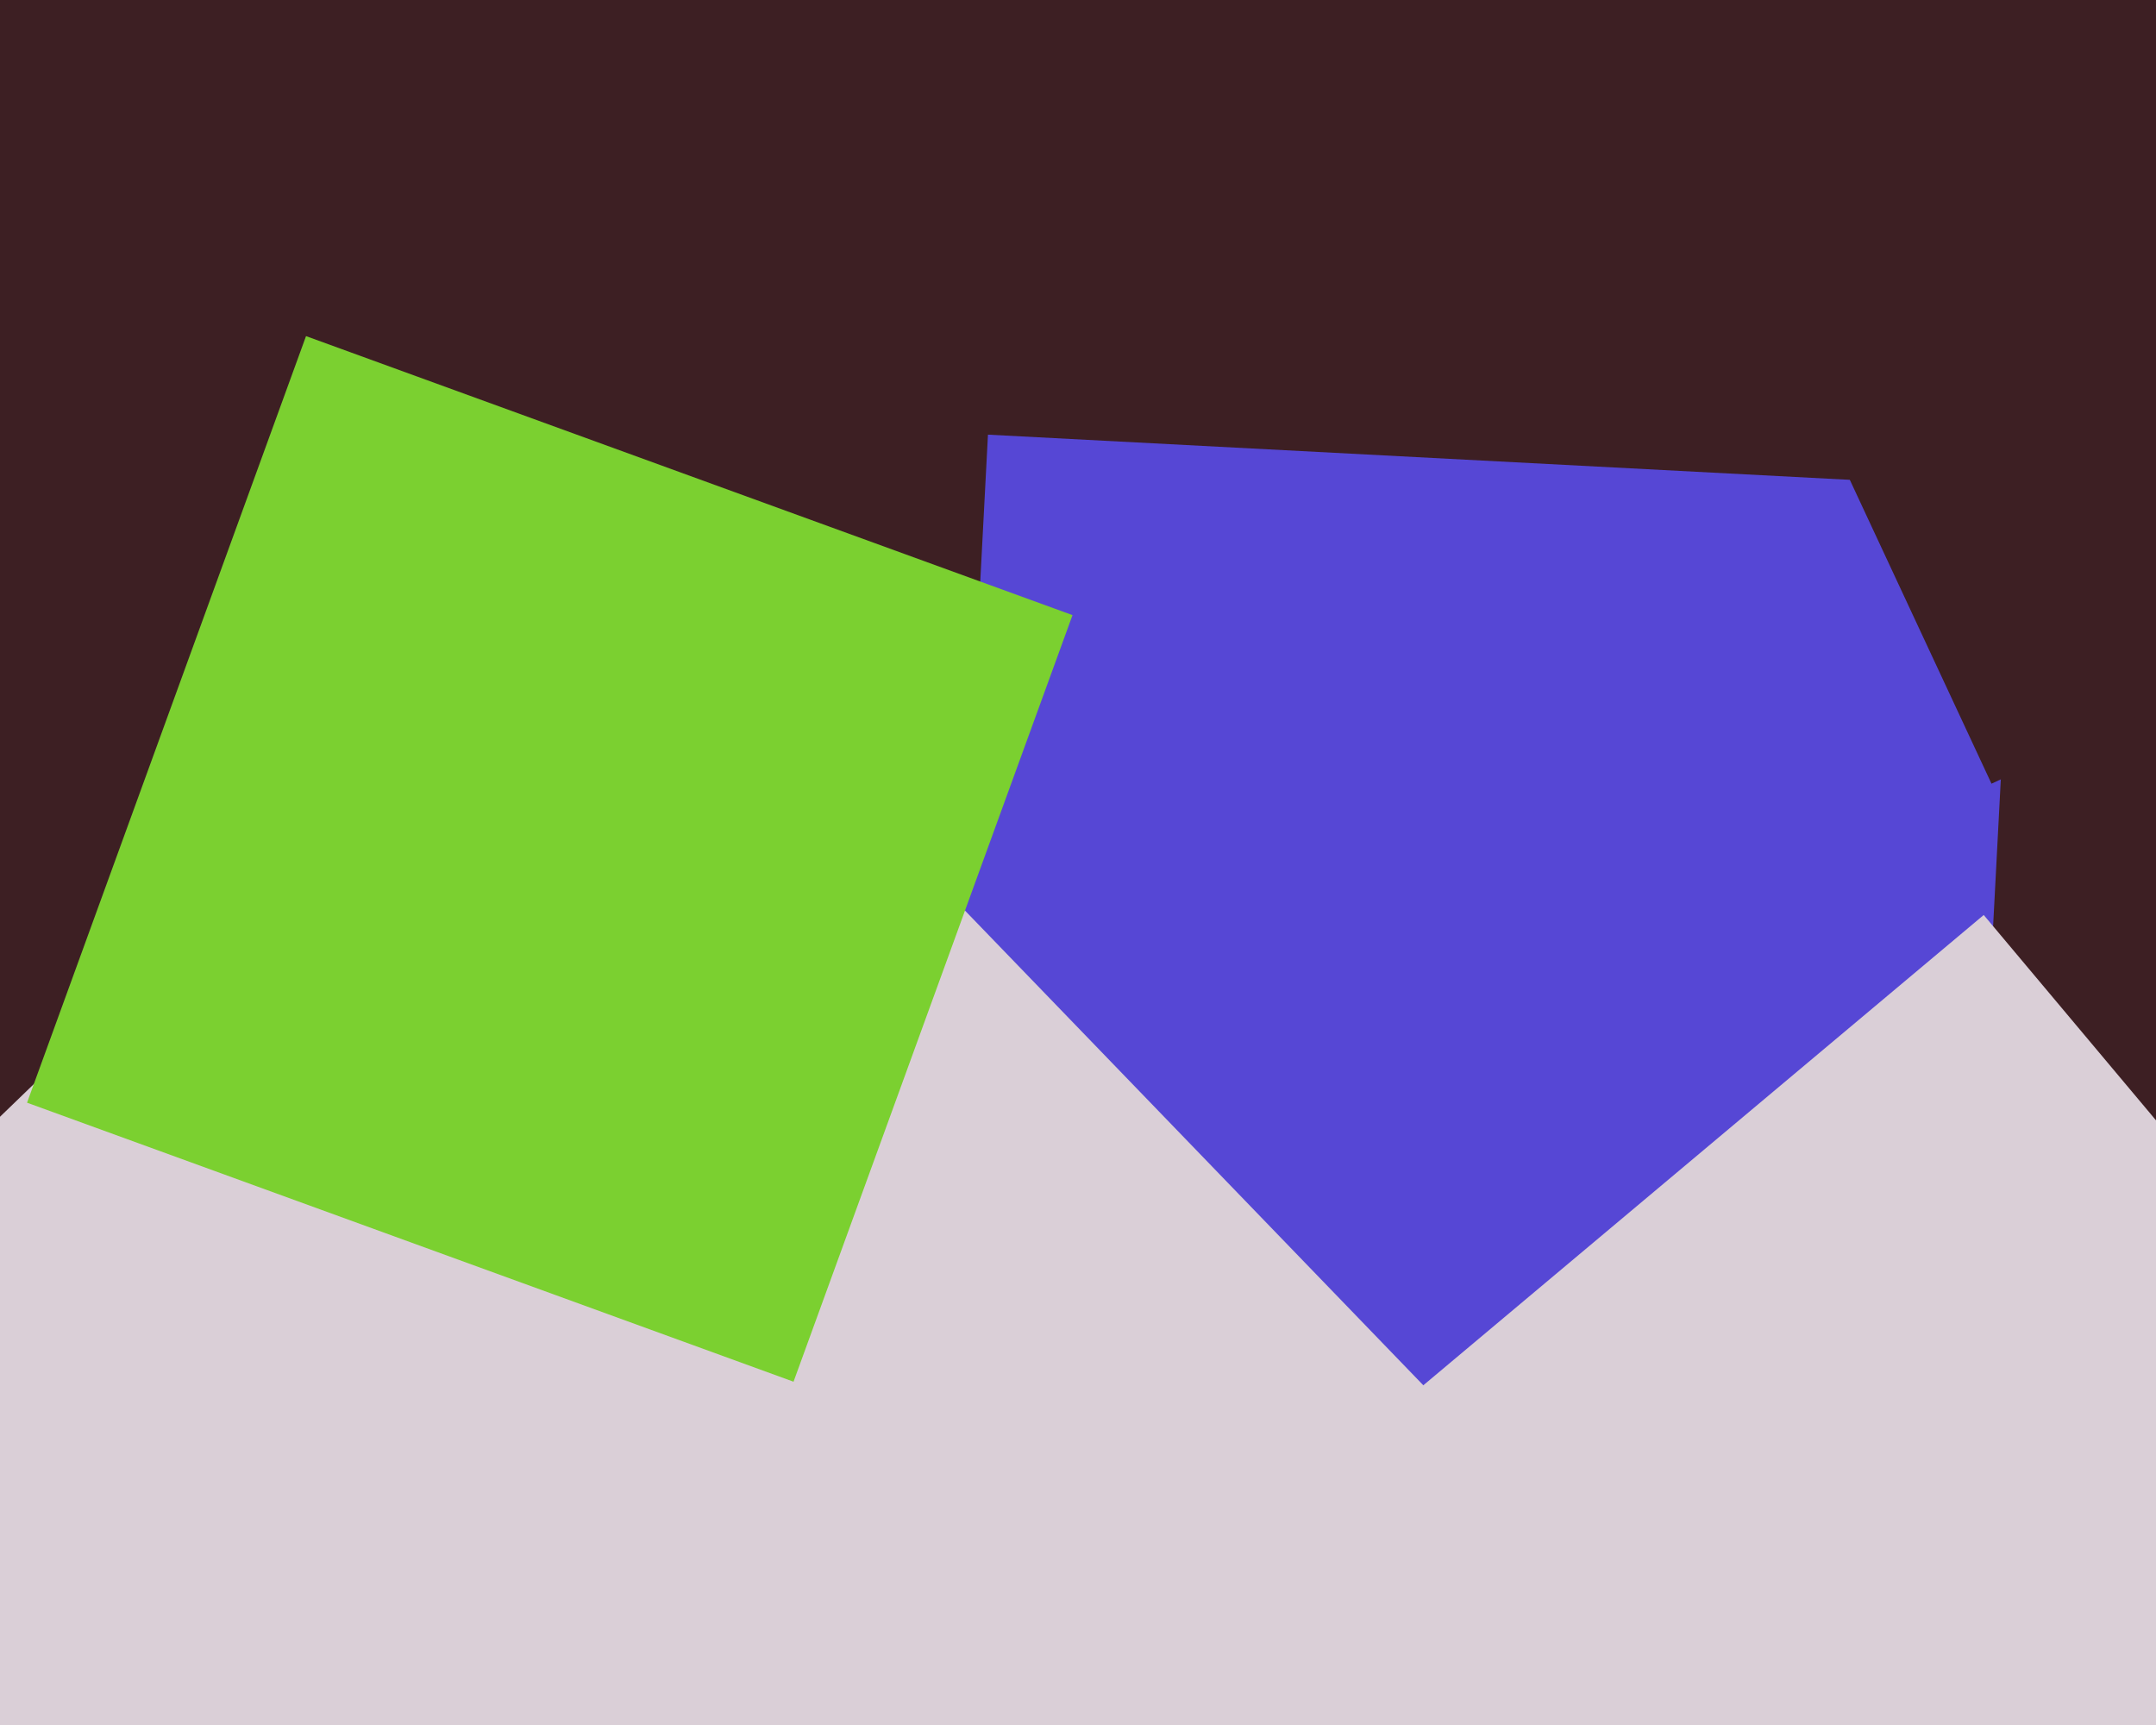
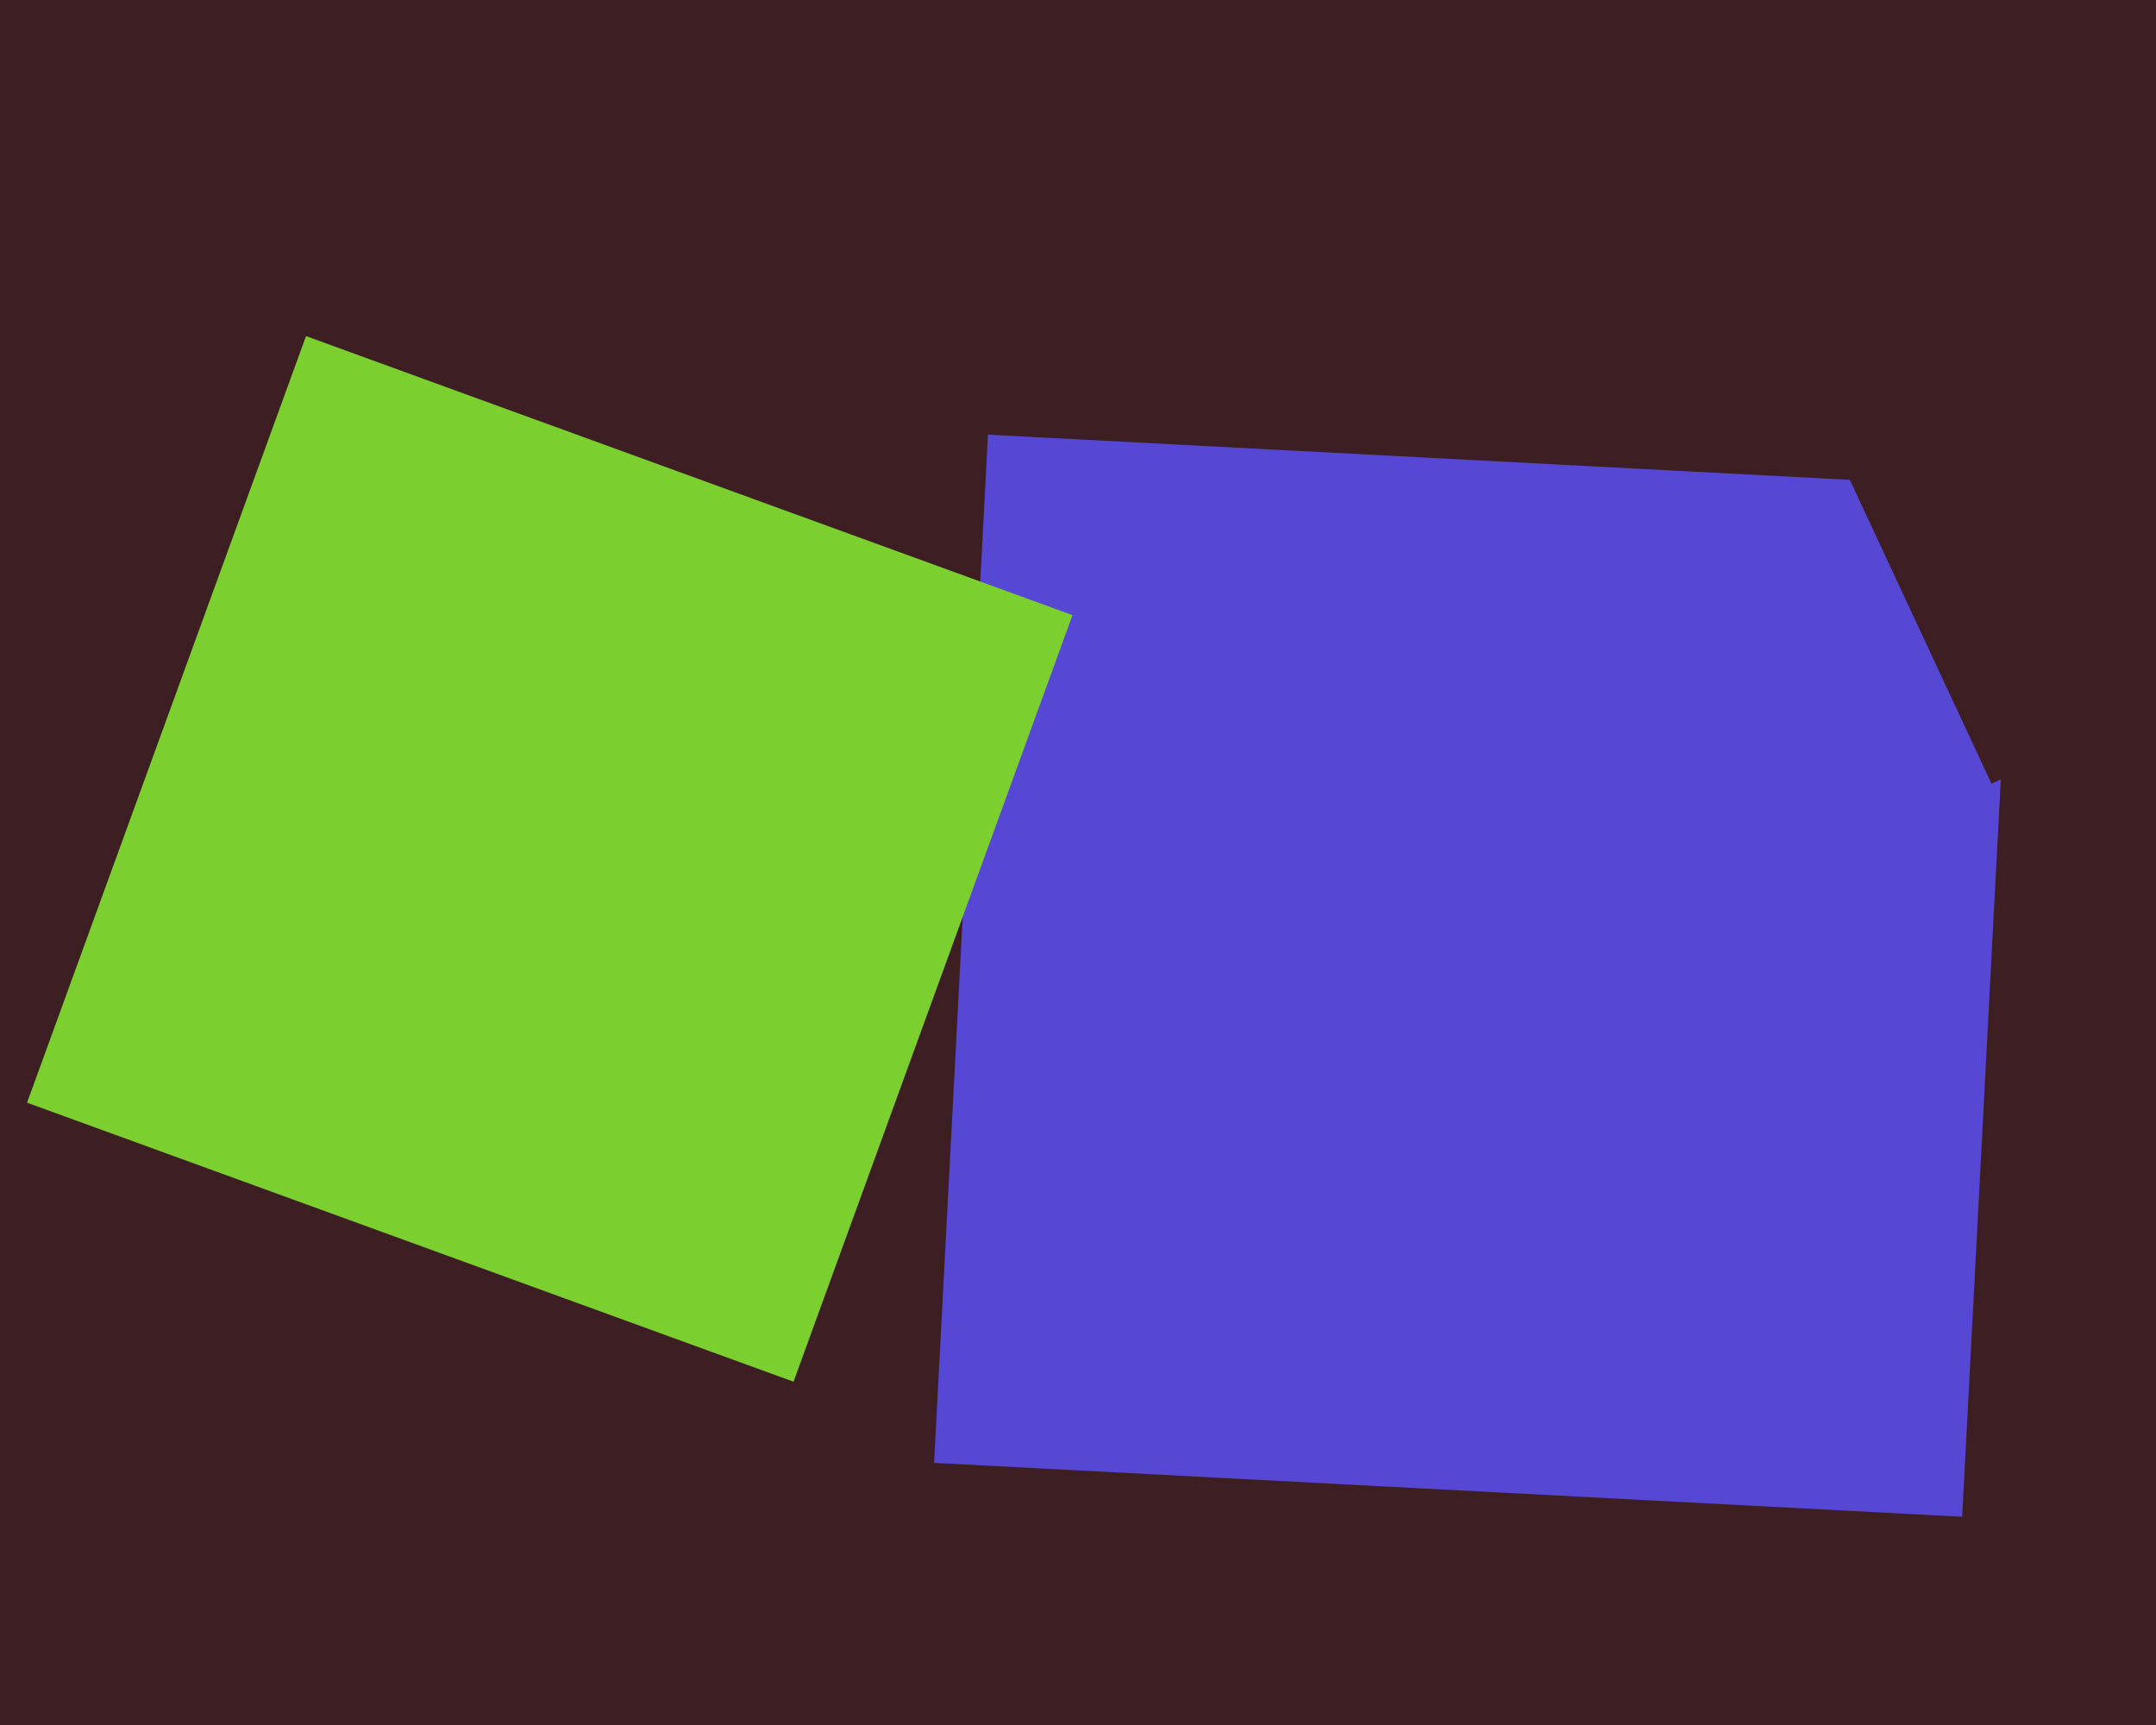
<svg xmlns="http://www.w3.org/2000/svg" width="600px" height="480px">
  <rect width="600" height="480" fill="rgb(61,31,35)" />
  <polygon points="546.057,422.051 259.949,407.057 274.943,120.949 561.051,135.943" fill="rgb(86,71,213)" />
-   <polygon points="158.372,679.125 -102.125,409.372 167.628,148.875 428.125,418.628" fill="rgb(218,207,215)" />
-   <polygon points="515.943,667.394 327.606,442.943 552.057,254.606 740.394,479.057" fill="rgb(218,207,215)" />
  <polygon points="554.22,218.071 503.929,110.22 611.78,59.929 662.071,167.78" fill="rgb(61,31,35)" />
  <polygon points="220.836,384.474 7.526,306.836 85.164,93.526 298.474,171.164" fill="rgb(123,208,48)" />
</svg>